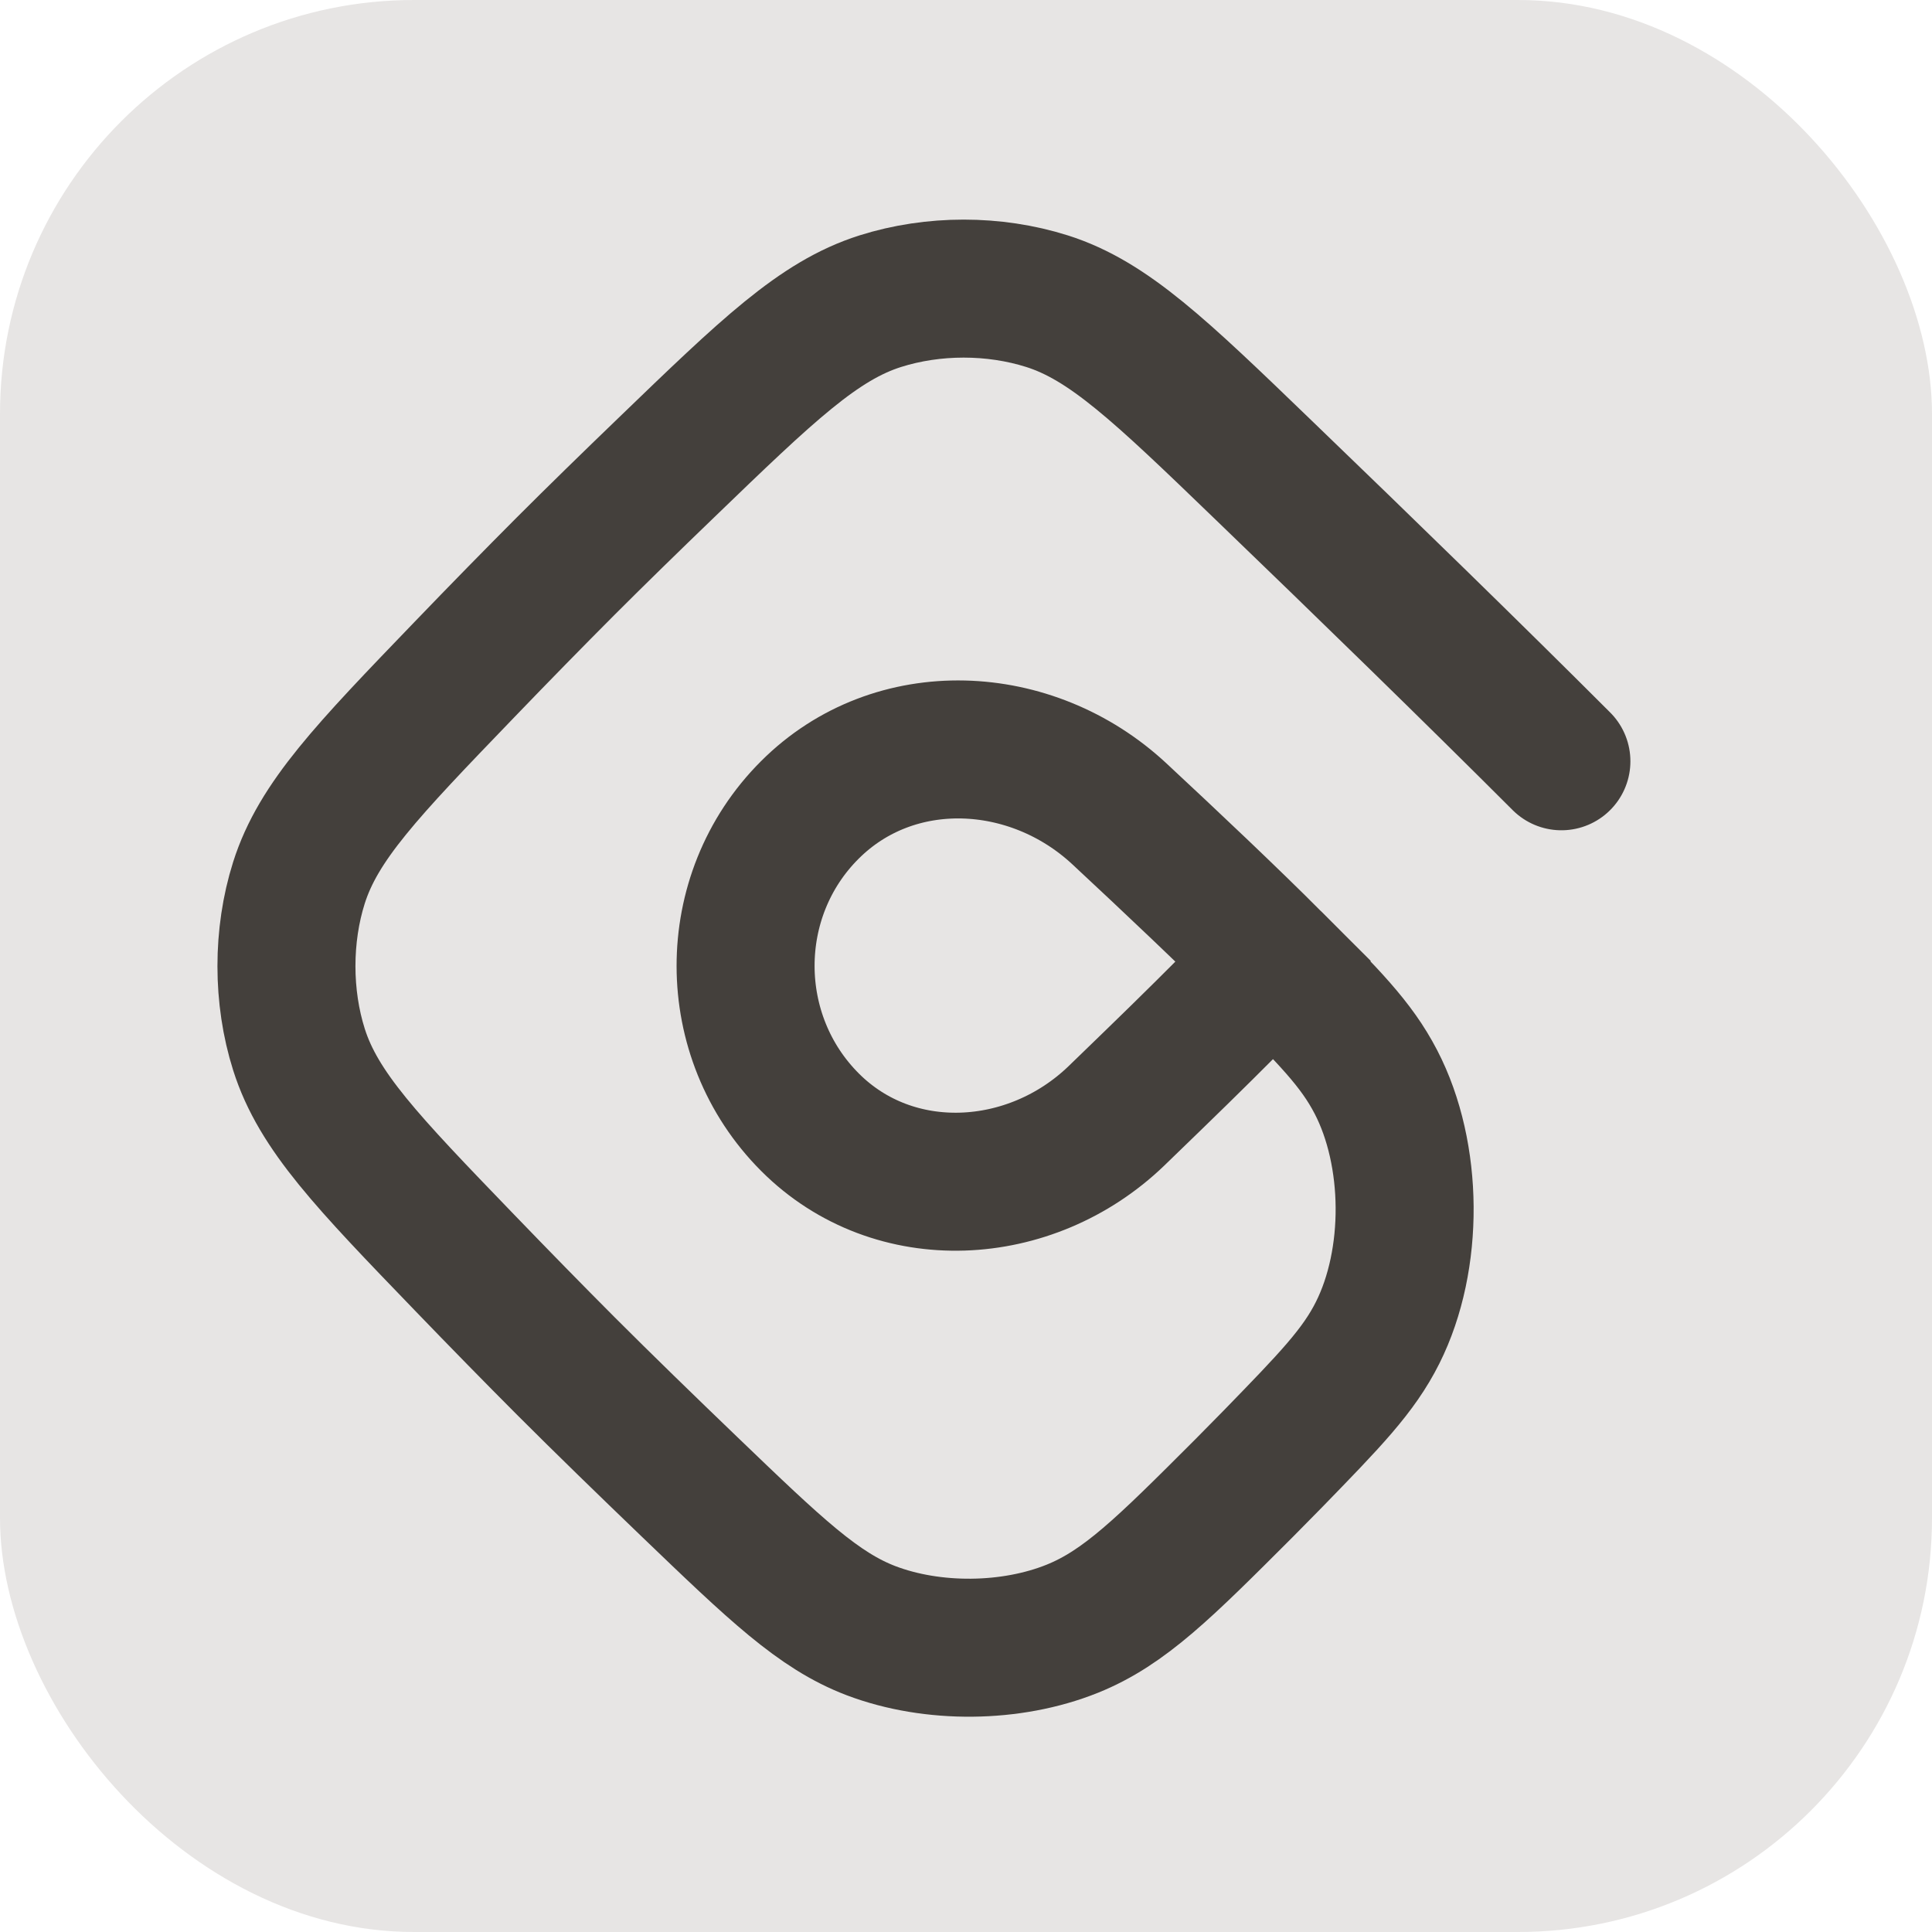
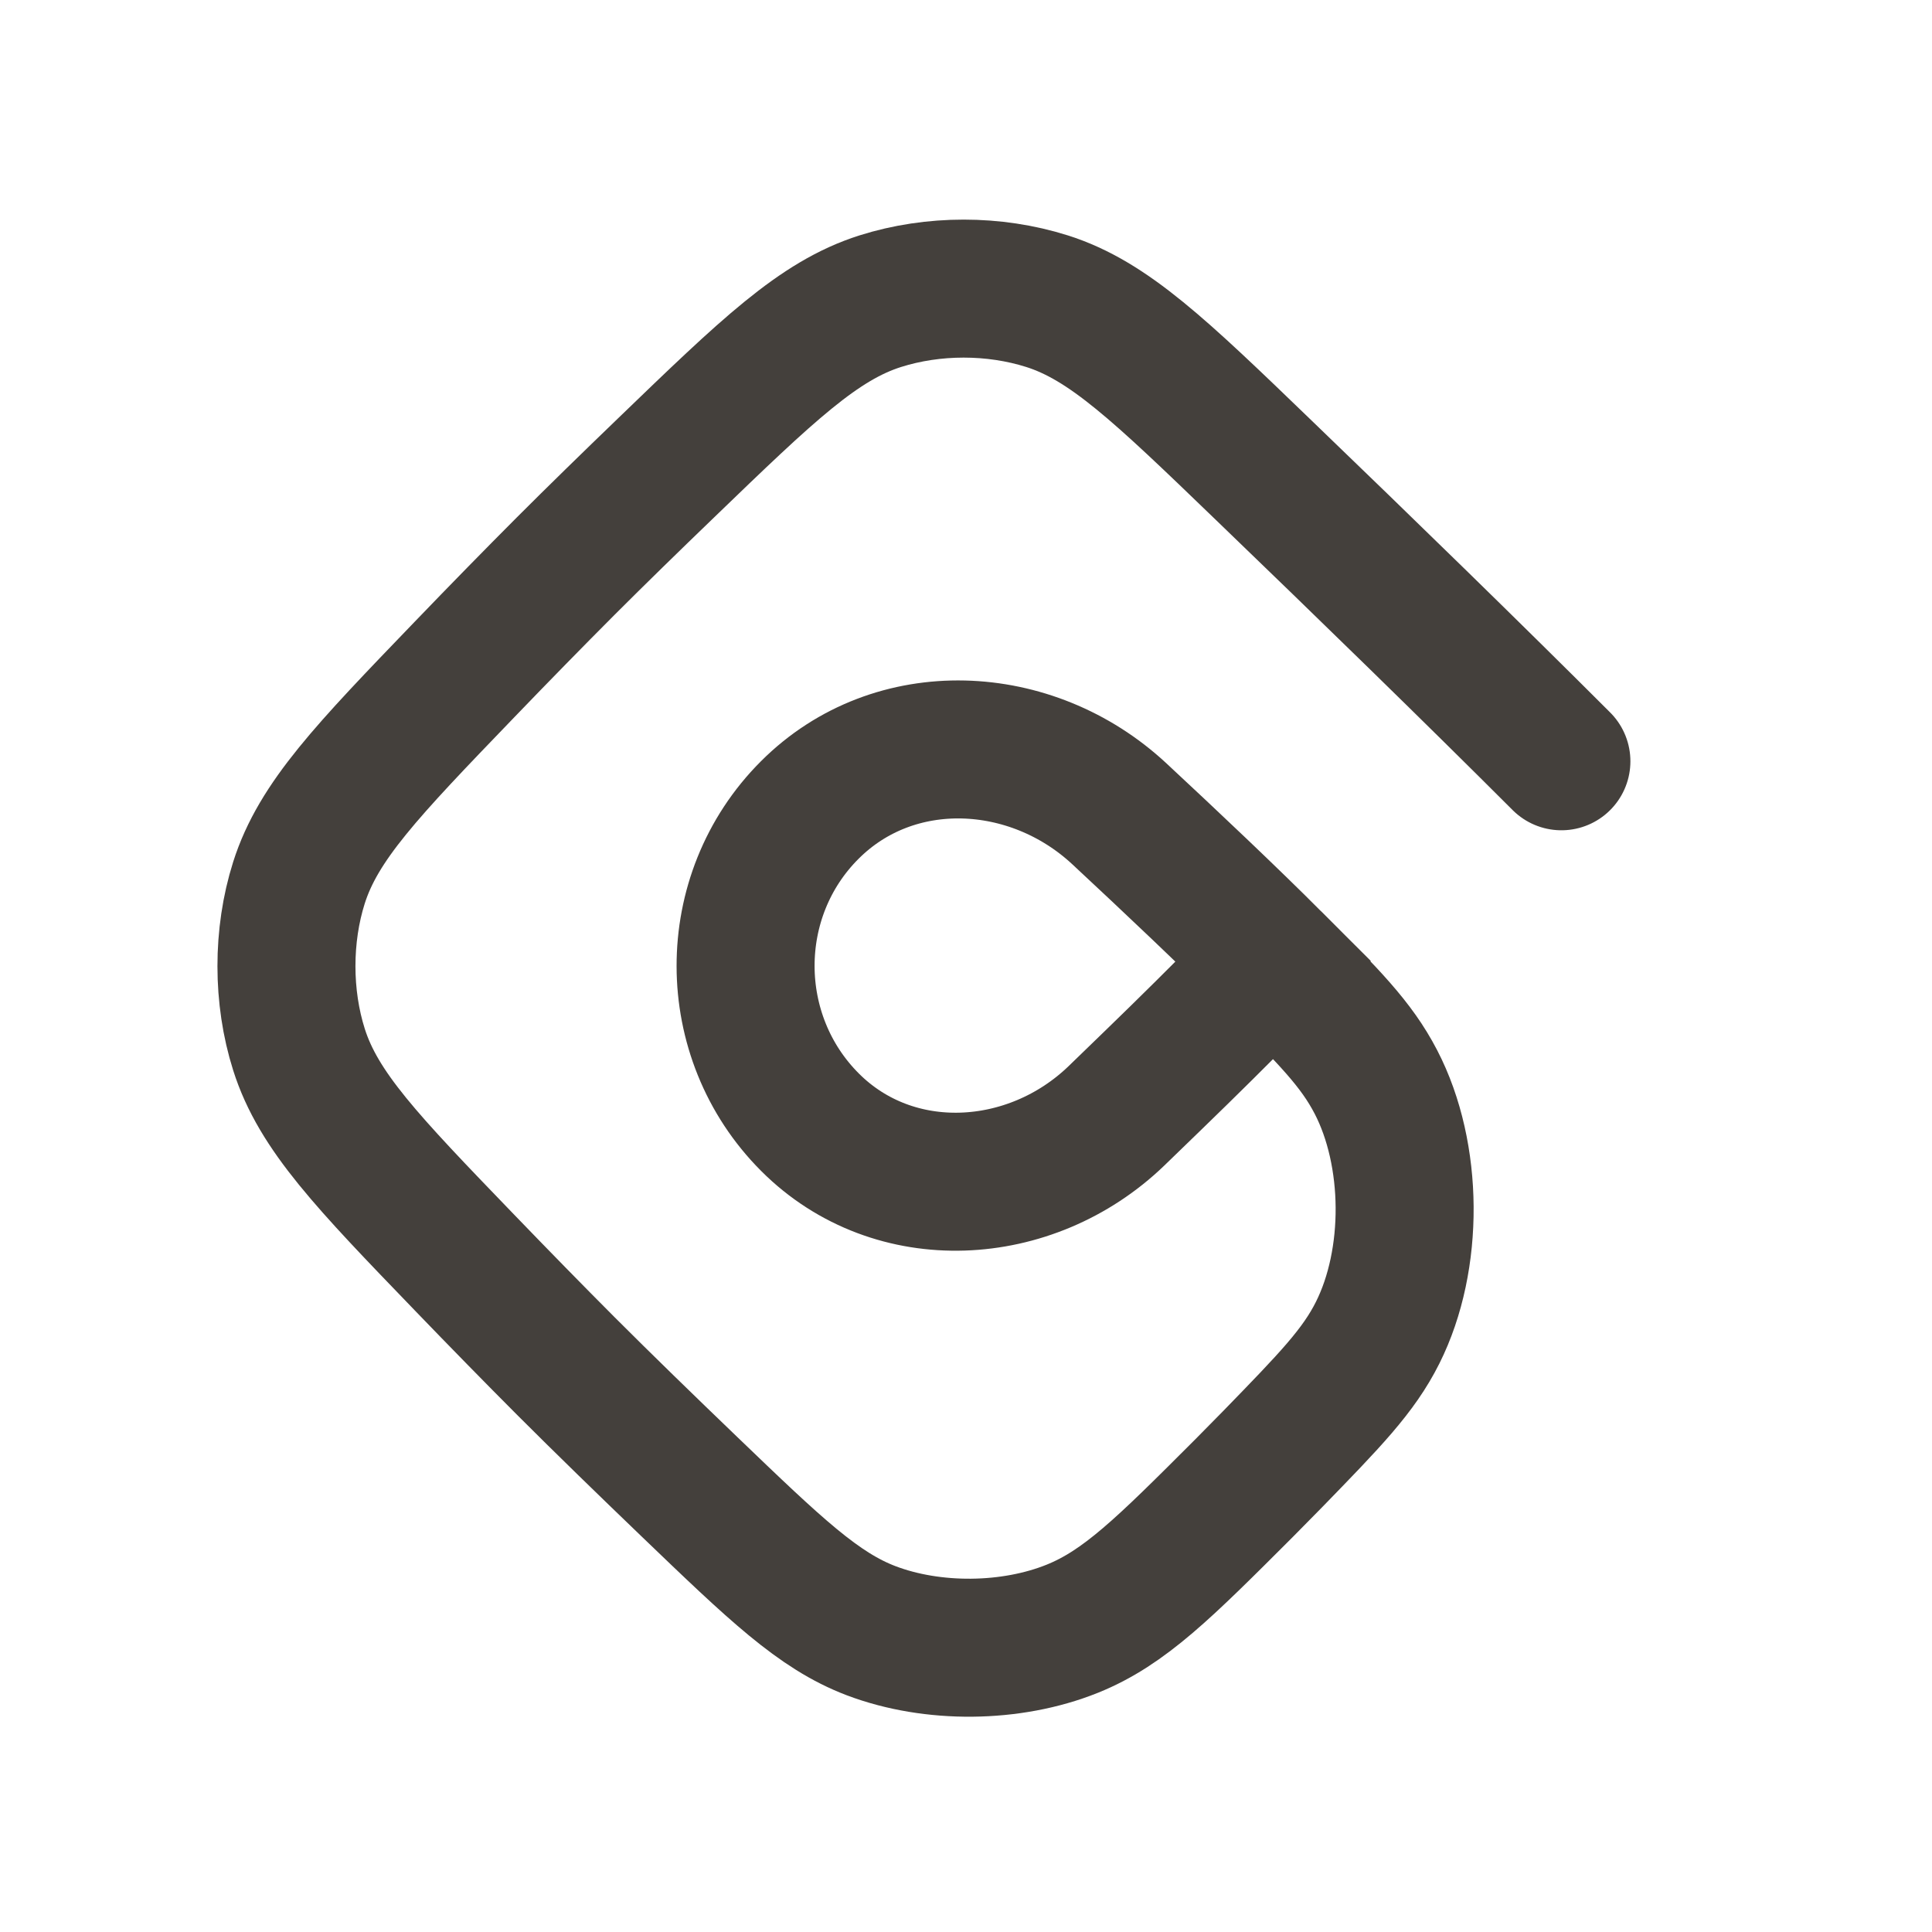
<svg xmlns="http://www.w3.org/2000/svg" width="28" height="28" viewBox="0 0 28 28" fill="none">
-   <rect width="28" height="28" rx="6" fill="#E7E5E4" />
  <path d="M22.629 11.033C21.349 9.753 19.771 8.217 18.315 6.815C16.817 5.37 16.067 4.648 15.174 4.365C14.405 4.122 13.527 4.122 12.758 4.365C11.865 4.648 11.127 5.359 9.652 6.782C9.139 7.276 8.641 7.762 8.199 8.204C7.742 8.662 7.237 9.178 6.725 9.71C5.318 11.171 4.615 11.902 4.332 12.795C4.091 13.557 4.091 14.448 4.333 15.211C4.616 16.104 5.321 16.835 6.73 18.296C7.242 18.827 7.747 19.343 8.204 19.801C8.742 20.339 9.362 20.942 9.992 21.547C11.239 22.745 11.863 23.344 12.626 23.634C13.518 23.972 14.655 23.961 15.54 23.605C16.297 23.3 16.874 22.723 18.028 21.569C18.162 21.434 18.302 21.292 18.446 21.145C19.274 20.293 19.689 19.868 19.966 19.314C20.497 18.255 20.486 16.732 19.941 15.681C19.656 15.131 19.256 14.73 18.455 13.929M18.455 13.929C17.806 13.28 16.982 12.501 16.22 11.792C14.948 10.61 12.962 10.512 11.735 11.74C10.492 12.982 10.498 15.023 11.74 16.265C12.959 17.484 14.936 17.369 16.178 16.174C16.359 15.999 16.541 15.823 16.719 15.65C16.977 15.4 17.225 15.157 17.451 14.933C17.845 14.543 18.455 13.929 18.455 13.929Z" stroke="#44403C" stroke-width="2" stroke-linecap="round" />
</svg>